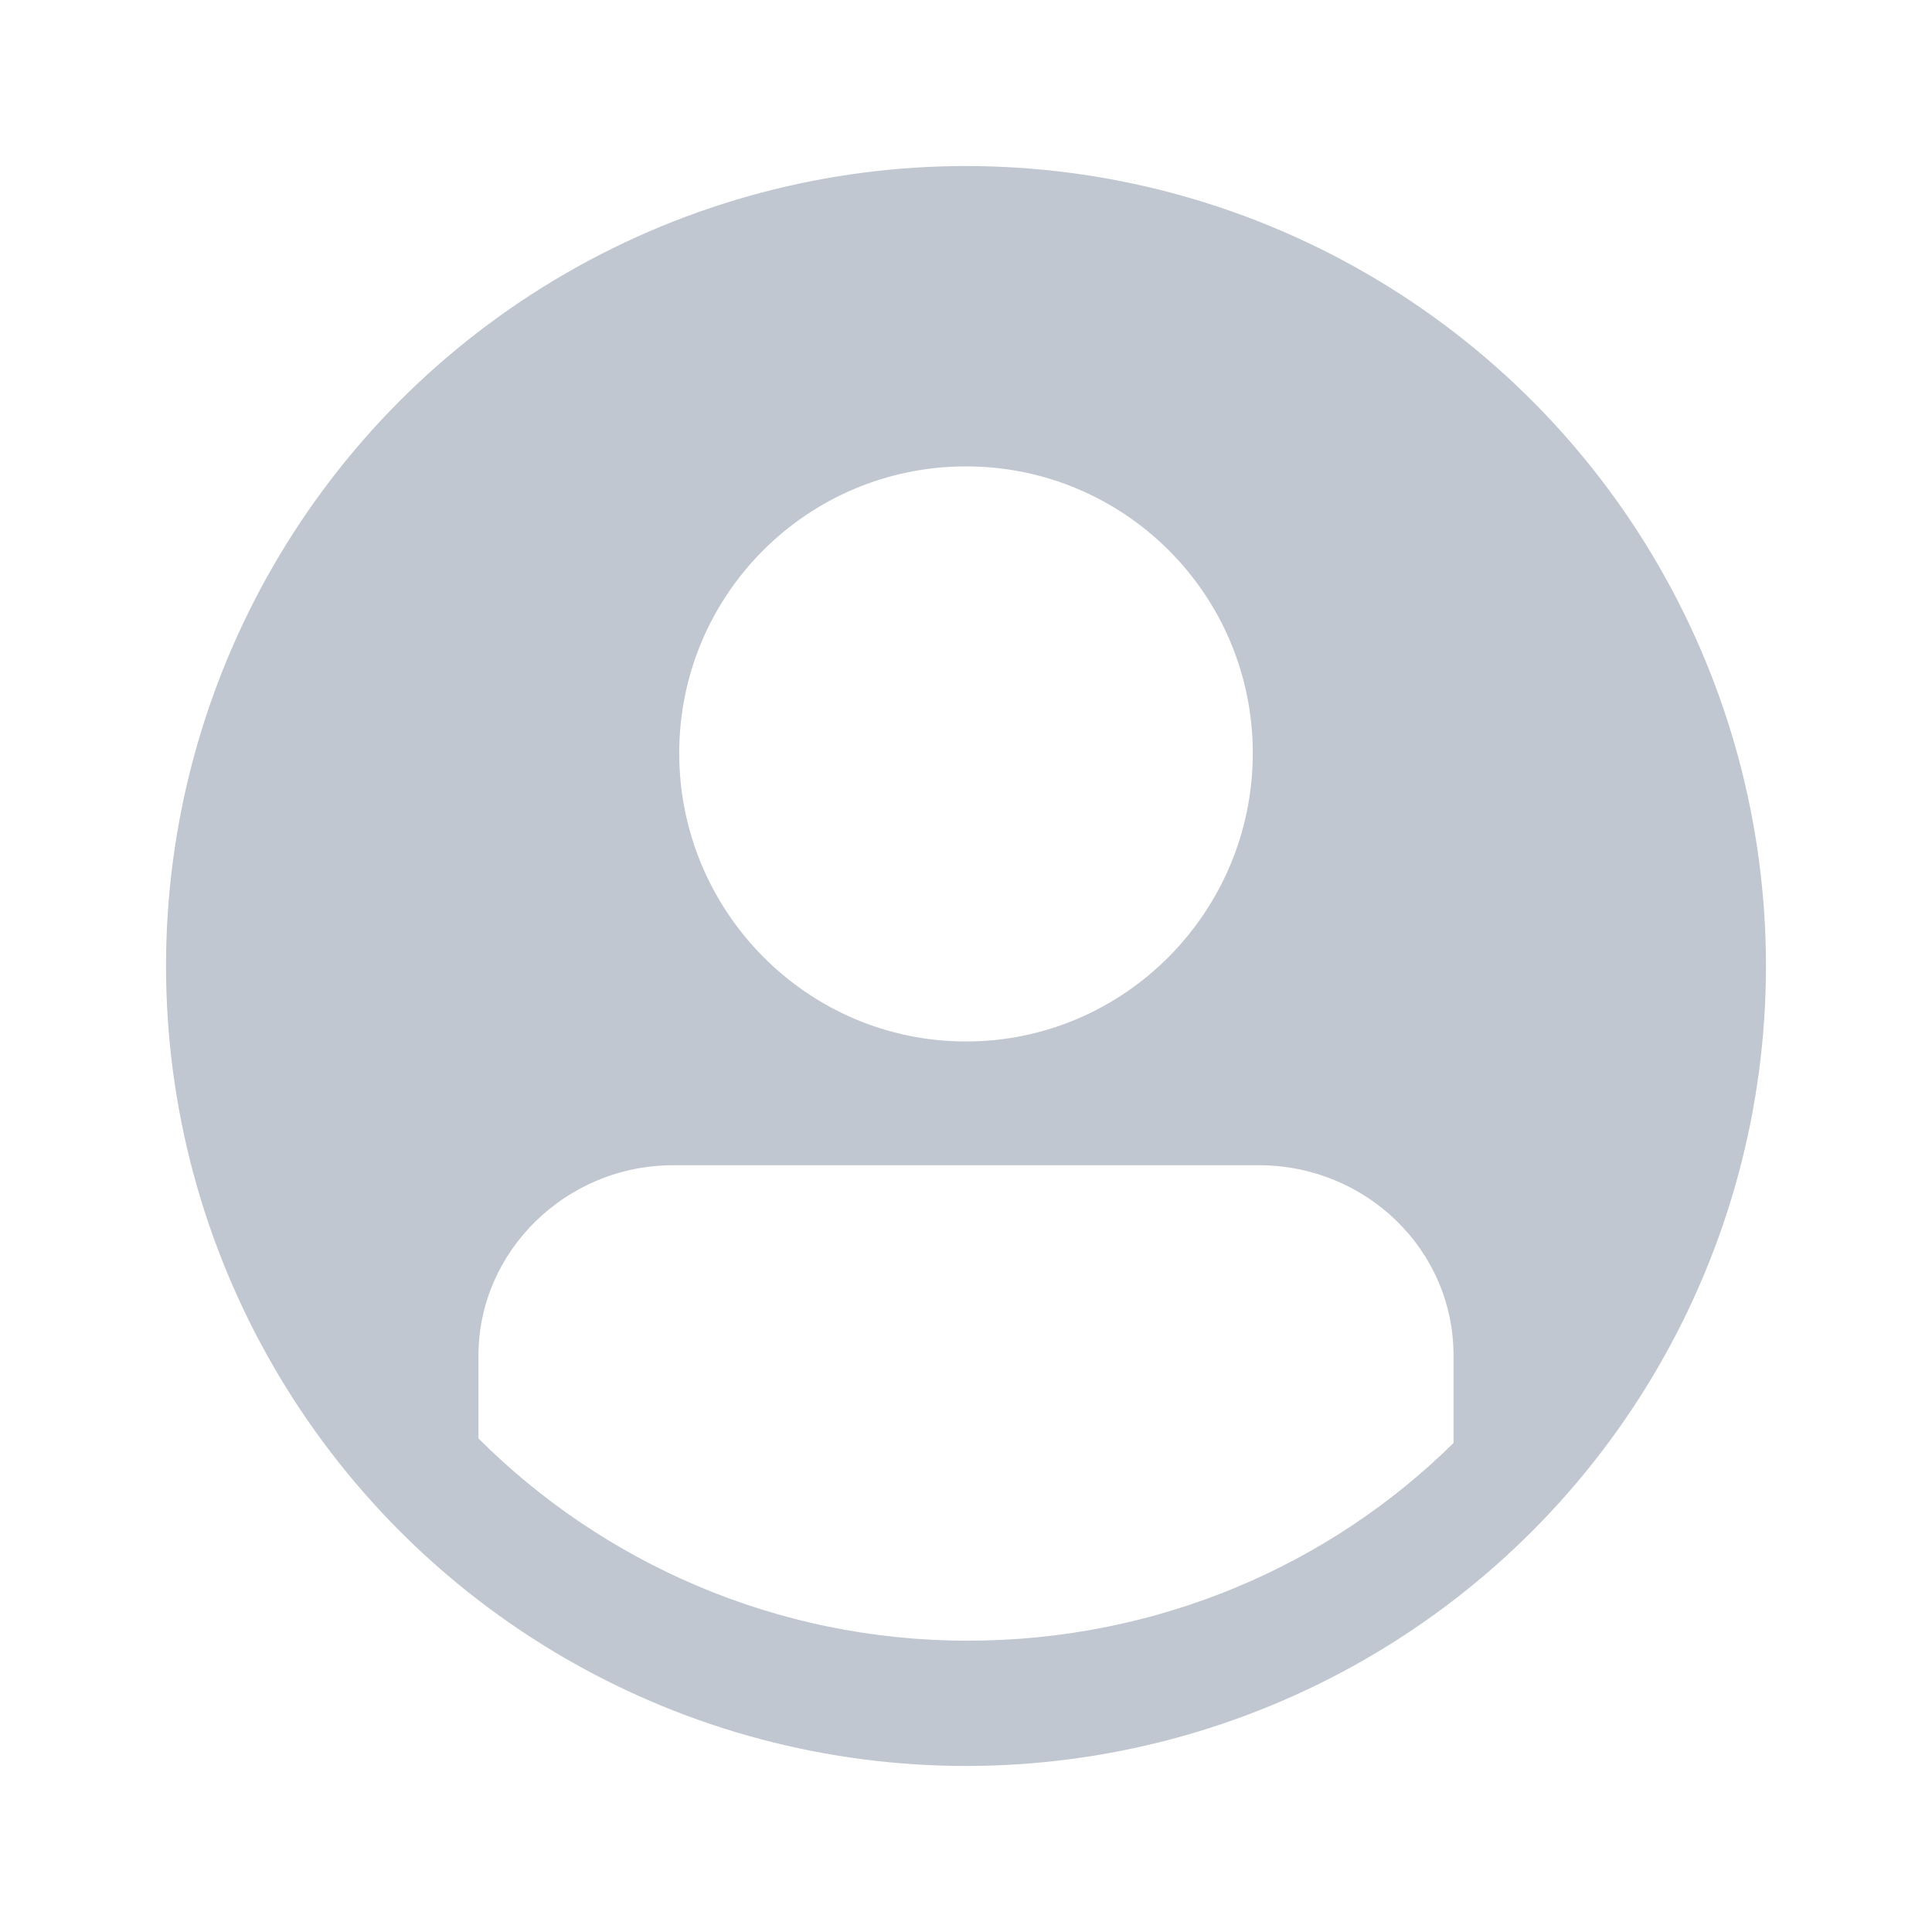
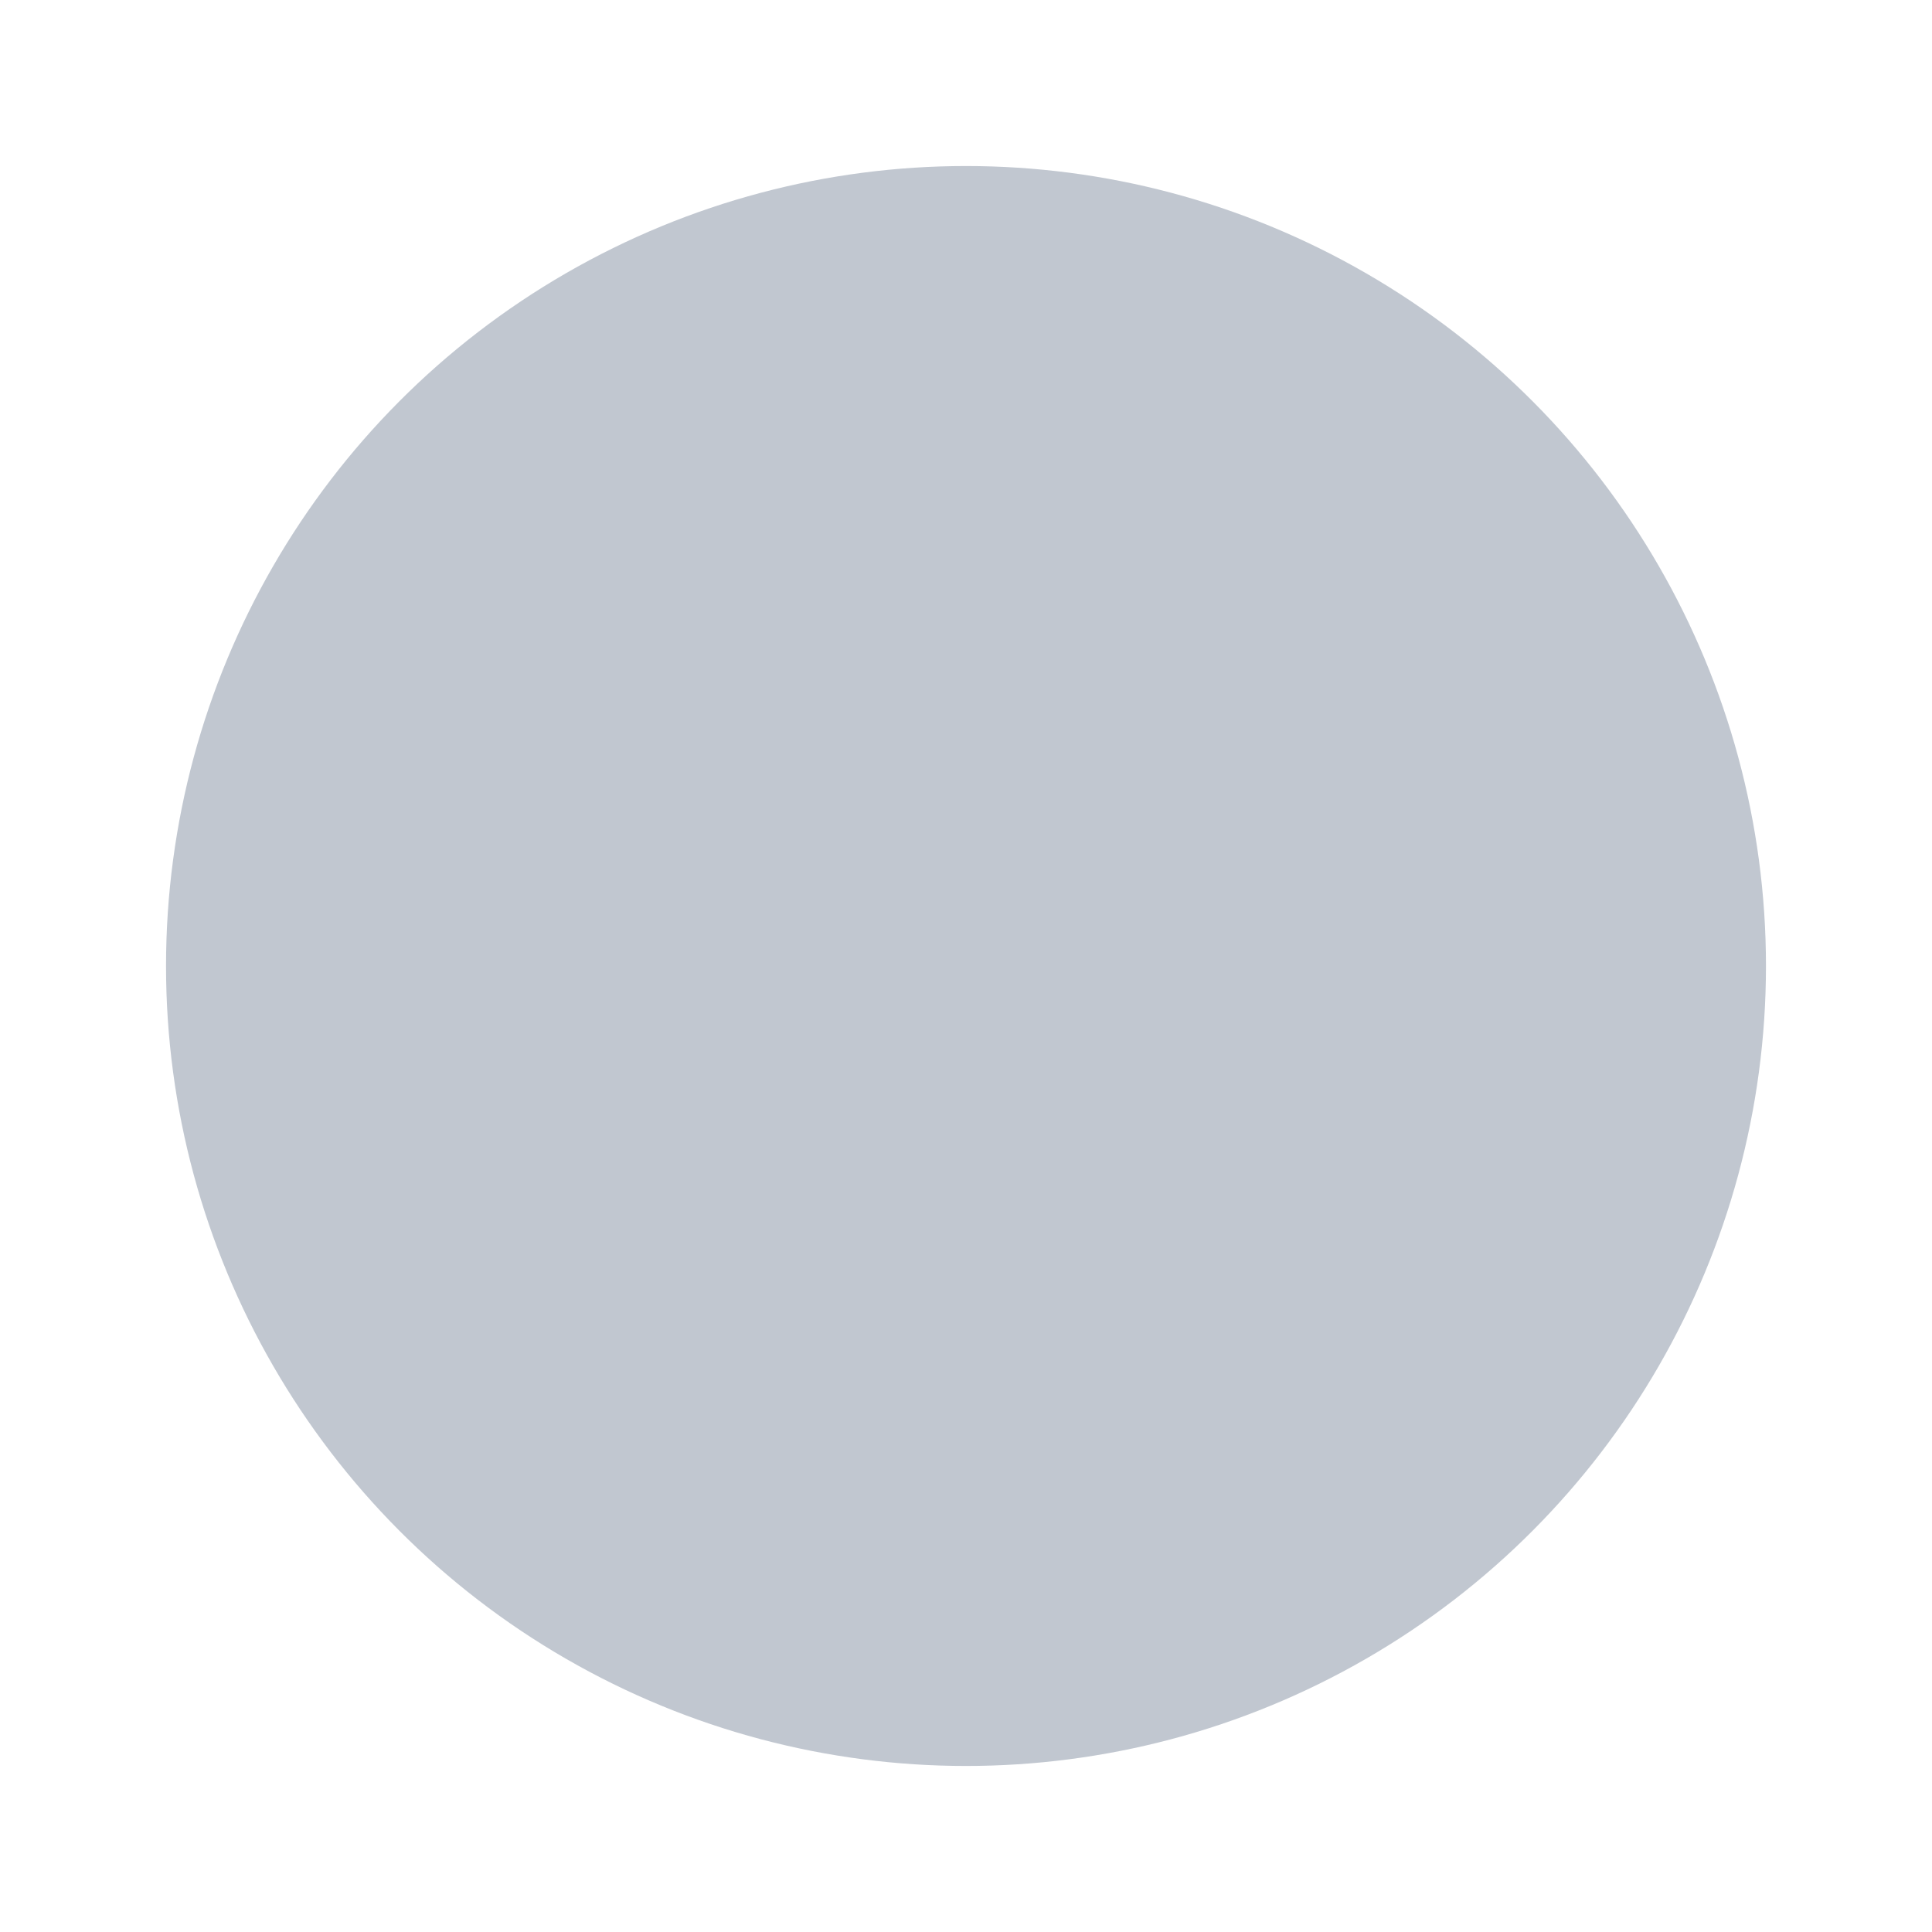
<svg xmlns="http://www.w3.org/2000/svg" x="0px" y="0px" viewBox="0 0 128 128" style="enable-background:new 0 0 128 128;" xml:space="preserve">
  <style type="text/css">	.st0{fill:#FFFFFF;}	.st1{fill:#C1C7D0;}</style>
  <g id="Camada_2">
-     <rect class="st0" width="128" height="128" />
-   </g>
+     </g>
  <g id="Camada_1">
    <g>
      <circle class="st1" cx="64" cy="64" r="53" />
      <g>
-         <path class="st0" d="M96.3,95.6c-8.2,8.1-19.6,13.1-32.2,13.1c-12.7,0-24.2-5.2-32.4-13.4v-5.5c0-6.9,5.8-12.6,12.9-12.6h38.8    c7.1,0,12.9,5.6,12.9,12.6V95.6z" />
-         <path class="st0" d="M64,30.9c-10.5,0-19,8.5-19,19C45,60.4,53.5,69,64,69S83,60.4,83,49.9C83,39.4,74.5,30.9,64,30.9" />
-       </g>
+         </g>
    </g>
  </g>
</svg>